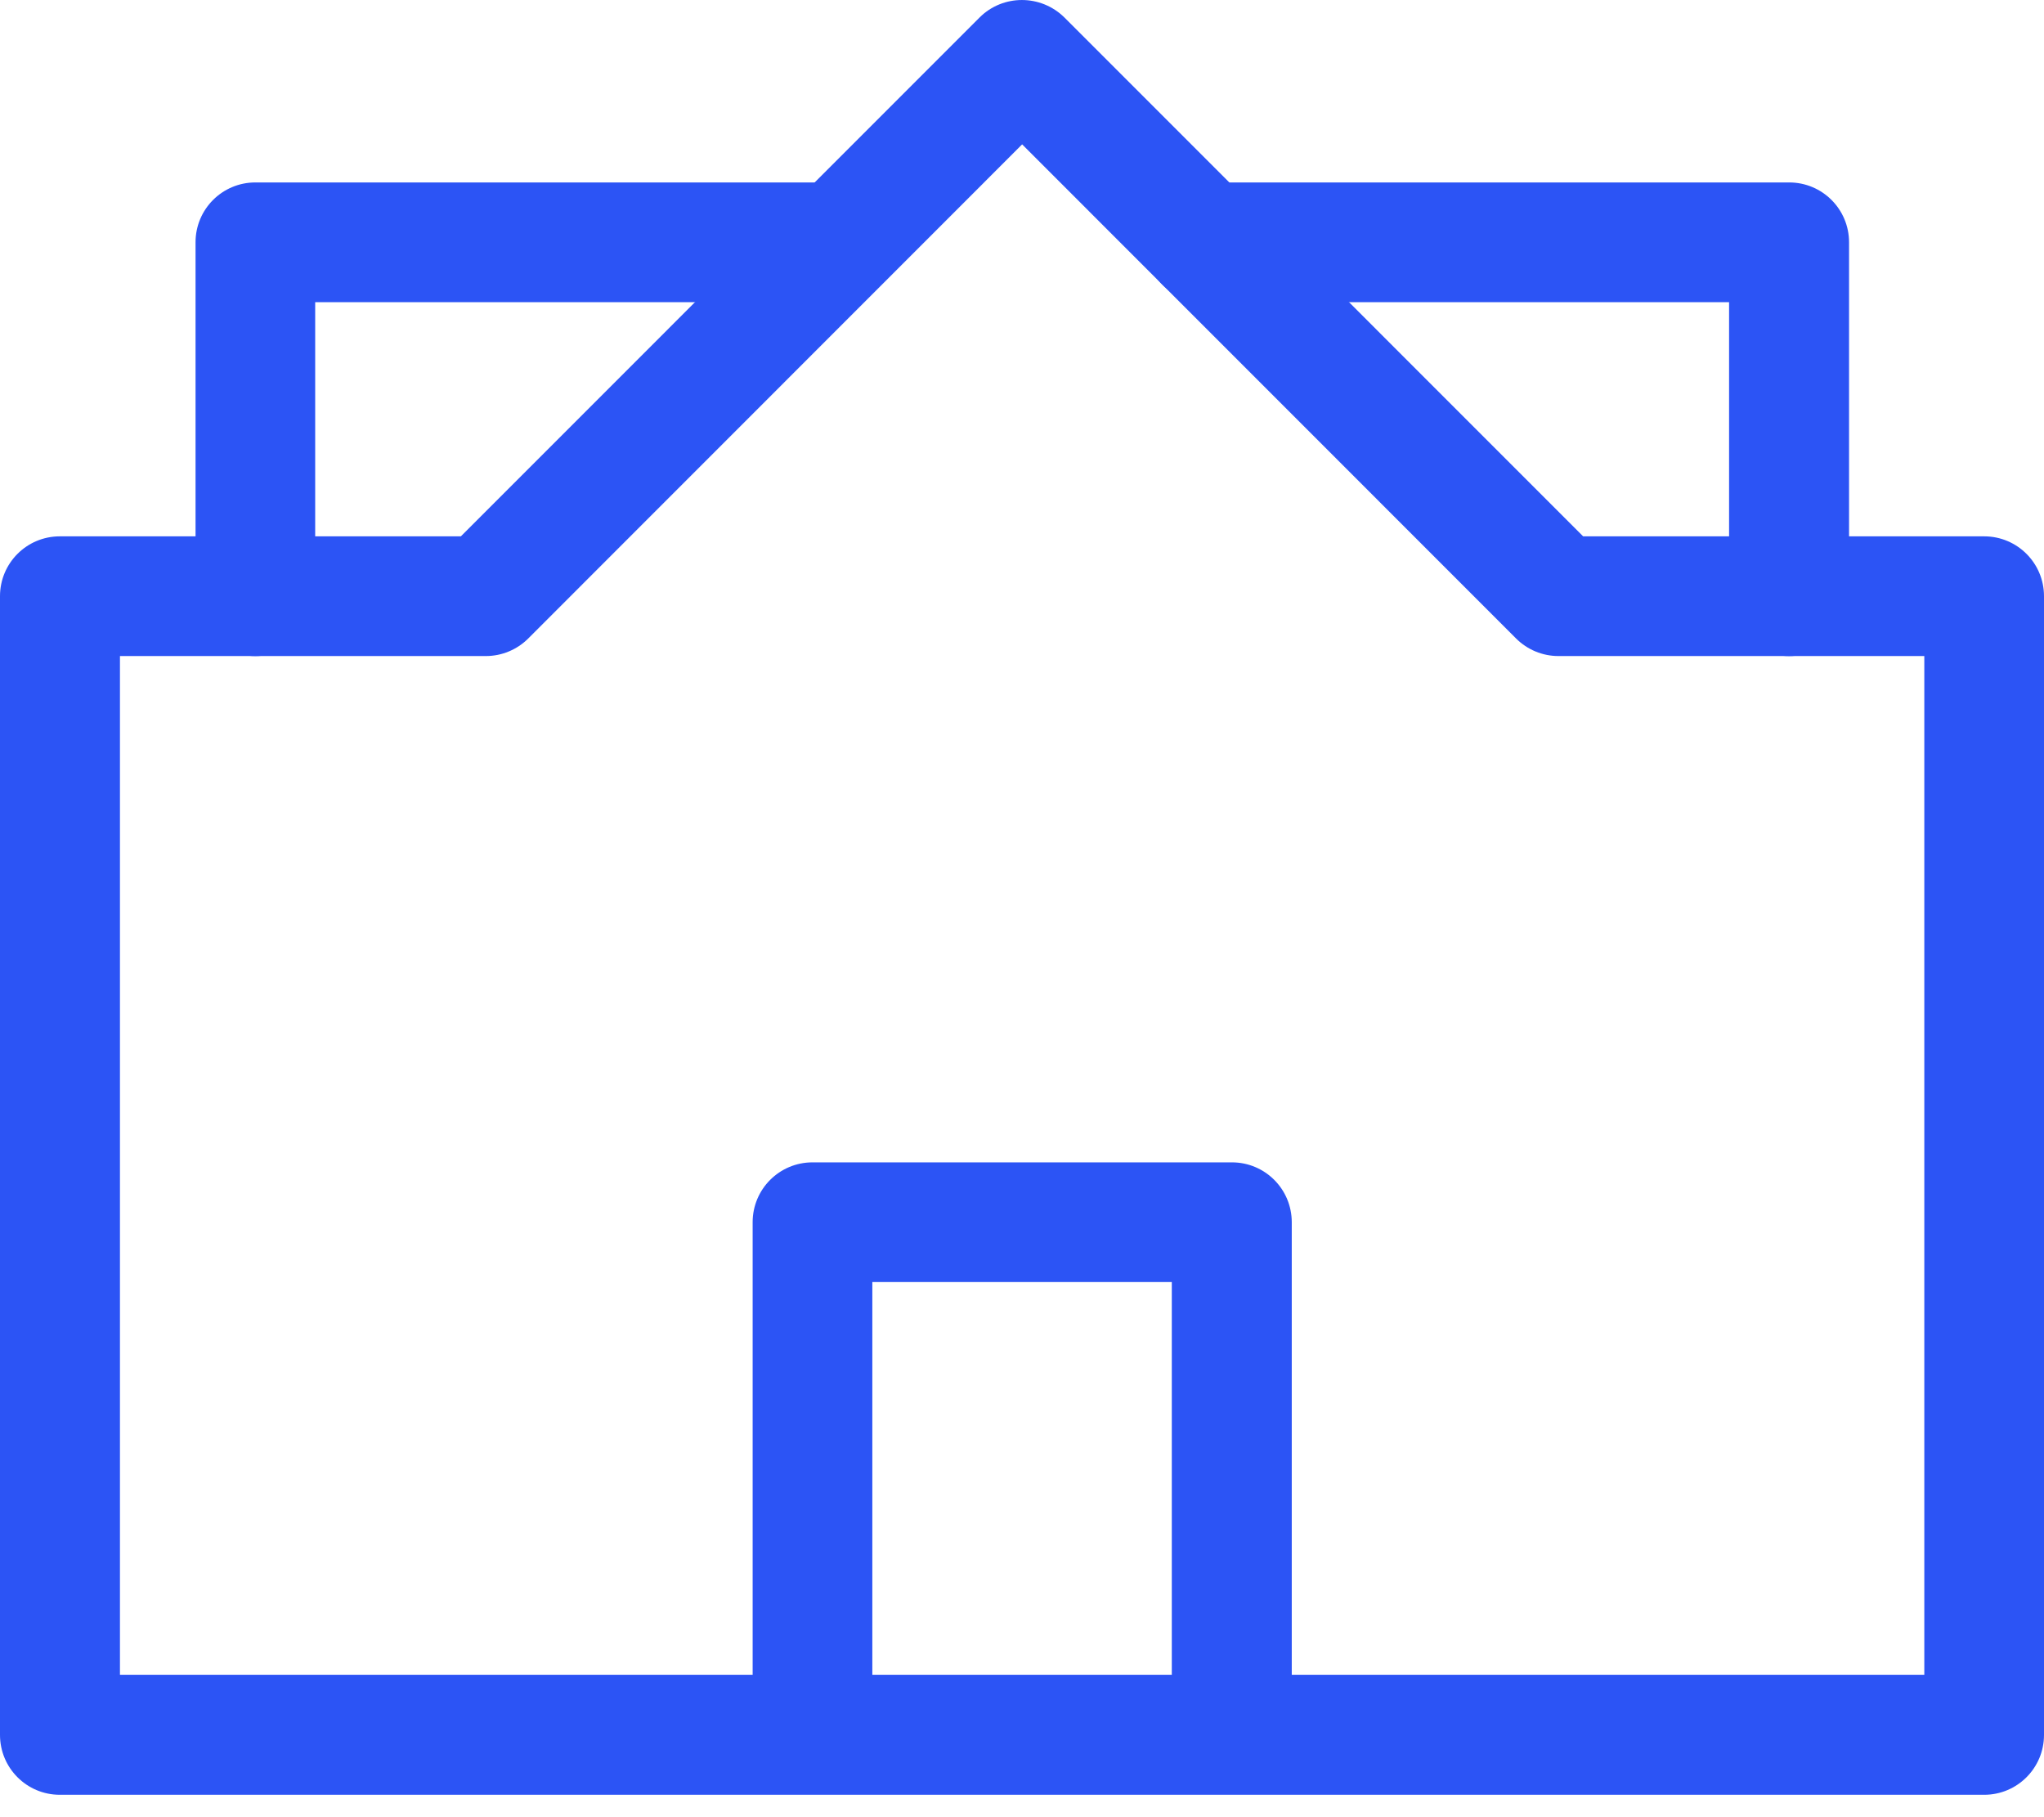
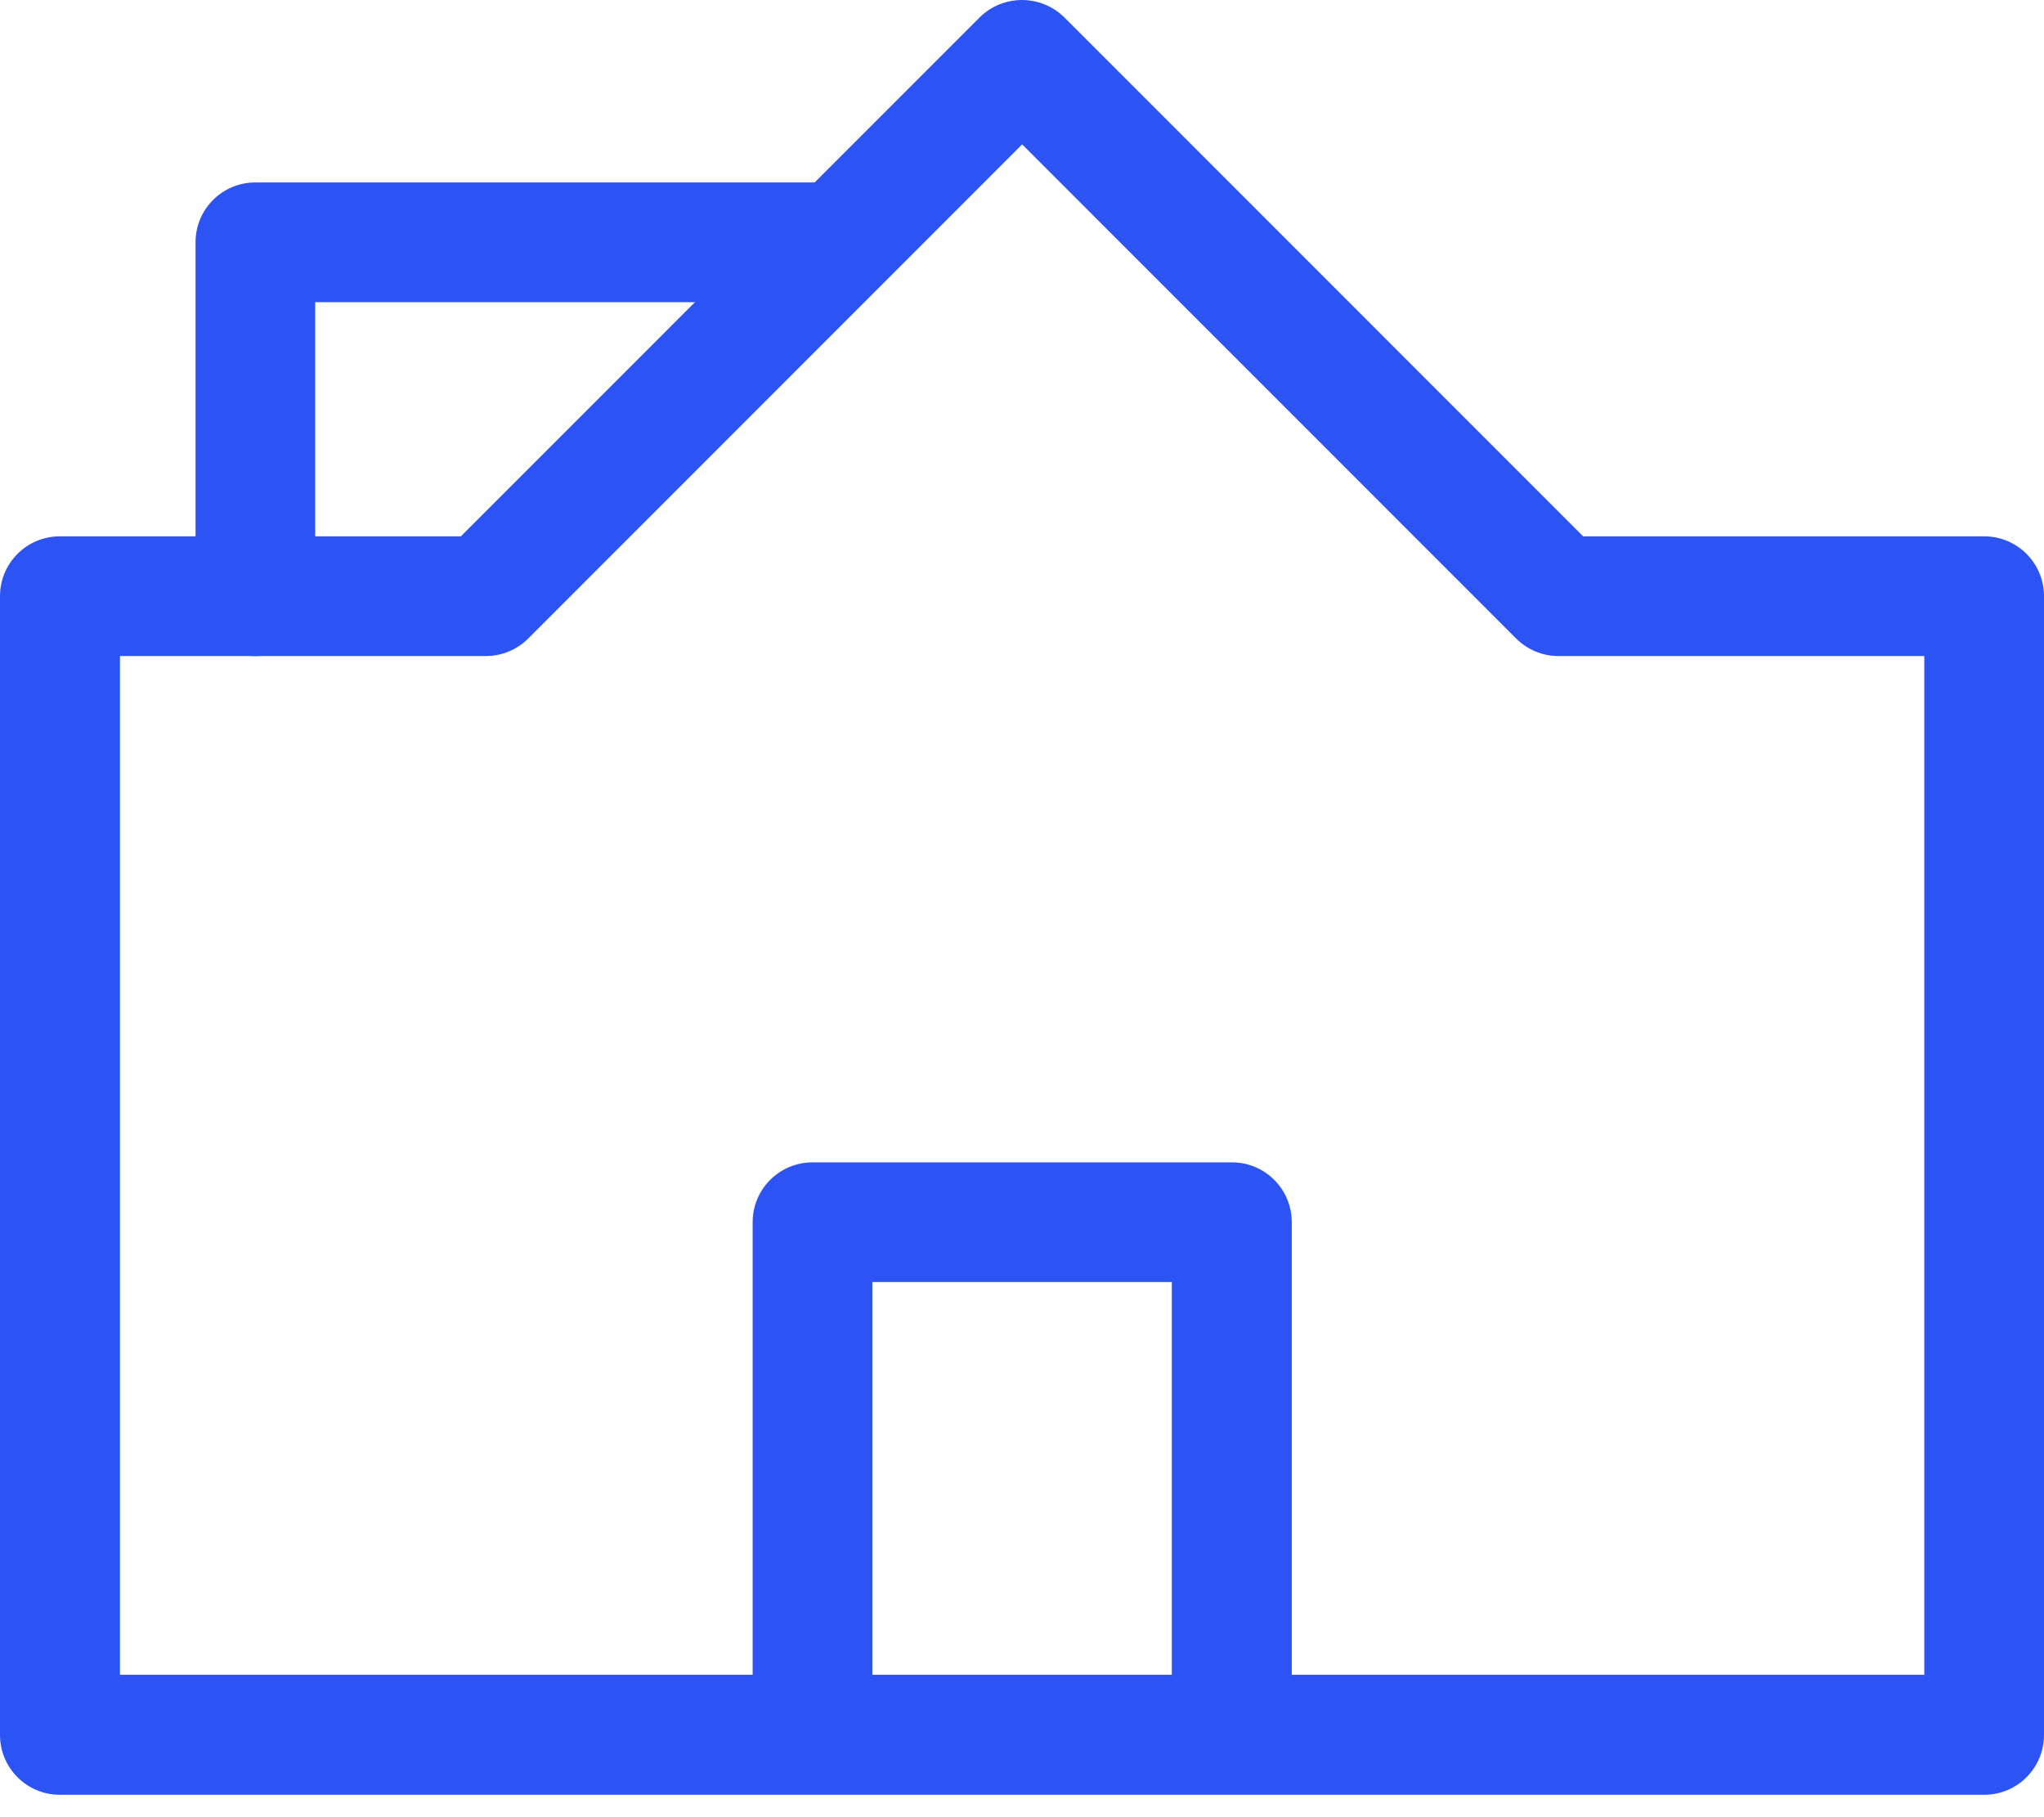
<svg xmlns="http://www.w3.org/2000/svg" width="45" height="40" viewBox="0 0 45 40" fill="none">
  <path d="M5.622 14.442C4.894 14.442 4.305 13.853 4.305 13.125V5.333C4.305 4.605 4.894 4.016 5.622 4.016H18.46C19.189 4.016 19.778 4.605 19.778 5.333C19.778 6.062 19.189 6.651 18.46 6.651H6.939V13.125C6.939 13.853 6.35 14.442 5.622 14.442Z" fill="#2C54F5" />
-   <path d="M39.384 14.442C38.656 14.442 38.067 13.853 38.067 13.125V6.651H26.52C25.792 6.651 25.203 6.062 25.203 5.333C25.203 4.605 25.792 4.016 26.52 4.016H39.39C40.119 4.016 40.708 4.605 40.708 5.333V13.125C40.708 13.853 40.119 14.442 39.39 14.442H39.384Z" fill="#2C54F5" />
  <path d="M43.683 39.507H1.317C0.589 39.507 0 38.918 0 38.189V13.123C0 12.395 0.589 11.806 1.317 11.806H10.146L21.566 0.385C22.079 -0.128 22.915 -0.128 23.434 0.385L34.854 11.806H43.683C44.411 11.806 45 12.395 45 13.123V38.189C45 38.918 44.411 39.507 43.683 39.507ZM2.635 36.865H42.365V14.441H34.309C33.961 14.441 33.625 14.302 33.378 14.055L22.503 3.178L11.629 14.055C11.381 14.302 11.046 14.441 10.697 14.441H2.641V36.865H2.635Z" fill="#2C54F5" />
  <path d="M27.116 39.015C26.387 39.015 25.798 38.426 25.798 37.697V28.221H19.205V37.697C19.205 38.426 18.616 39.015 17.888 39.015C17.159 39.015 16.57 38.426 16.57 37.697V26.904C16.57 26.175 17.159 25.586 17.888 25.586H27.122C27.85 25.586 28.439 26.175 28.439 26.904V37.697C28.439 38.426 27.85 39.015 27.122 39.015H27.116Z" fill="#2C54F5" />
</svg>